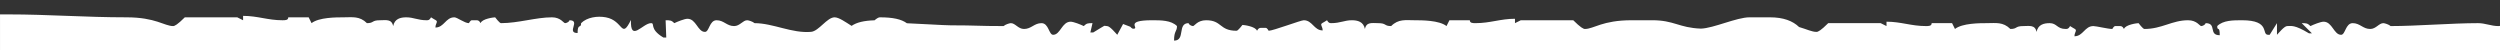
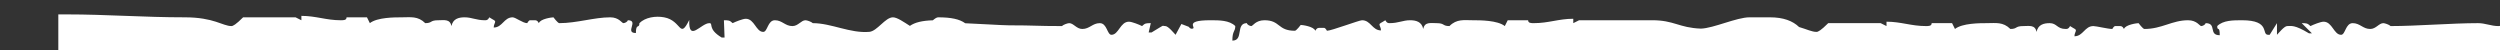
<svg xmlns="http://www.w3.org/2000/svg" xml:space="preserve" width="1000px" height="20px" version="1.1" style="shape-rendering:geometricPrecision; text-rendering:geometricPrecision; image-rendering:optimizeQuality; fill-rule:evenodd; clip-rule:evenodd" viewBox="0 0 1000 20">
  <rect x="0" y="0" width="1000" height="20" fill="#333333" stroke="none" />
  <defs>
    <style type="text/css">
   
    .fil0 {fill:white;fill-rule:nonzero}
   
  </style>
  </defs>
  <g id="Ebene_x0020_1">
-     <path class="fil0" d="M1000 10.36c-0.33,0.04 -0.55,0.07 -0.63,0.07 -2.92,0 -5.25,-1.17 -8.16,-1.17 -10.49,0 -24.48,1.17 -34.97,1.17 -0.58,-0.59 -2.33,-1.17 -2.91,-1.17 -1.75,0 -2.92,2.33 -5.25,2.33 -2.91,0 -4.08,-2.33 -6.99,-2.33 -2.91,0 -2.91,4.66 -4.66,4.66 -2.92,0 -3.5,-5.24 -7,-5.24 -1.16,0 -4.08,1.16 -5.24,1.75 -1.17,-1.17 -1.75,-1.17 -3.5,-1.17l4.08 4.08 -1.16 0c-5.83,-3.5 -7,-2.91 -8.75,-2.91 -1.16,0 -3.49,2.91 -4.07,3.49l0 -4.66 -2.92 4.66c0,0 0,0 -0.58,0 -2.92,0 1.16,-5.82 -10.49,-5.82 -3.5,0 -7.58,0 -9.91,2.33 0,2.33 1.01,-0.42 1.01,3.66 -4.66,0 -1.01,-4.83 -5.67,-4.83 0,0.58 -1.17,1.17 -1.75,1.17 -0.58,0 -1.75,-2.33 -5.24,-2.33 -6.41,0 -10.49,3.49 -17.49,3.49 -0.58,0 -2.33,-2.33 -2.33,-2.33 -0.58,0 -5.24,0.58 -5.83,2.33 -0.58,-1.16 -1.16,-1.16 -1.74,-1.16 -0.59,0 -1.17,0 -1.75,0 0,0 0,0 0,0 -0.59,0 -1.17,1.16 -1.17,1.16 -1.75,0 -6.41,-1.16 -7.58,-1.16 -3.49,0 -4.08,4.08 -7.57,4.08 0,-1.17 0.58,-1.75 0.58,-2.34 0,-0.58 -0.58,-0.58 -2.33,-1.74 -0.58,1.16 -1.17,1.16 -1.75,1.16 -3.5,0 -3.49,-2.33 -6.41,-2.33 -2.33,0 -4.66,0.58 -5.24,3.5 -0.59,-2.92 -2.92,-2.33 -5.25,-2.33 -3.49,0 -2.33,1.16 -5.24,1.16 -2.92,-2.91 -5.83,-2.33 -9.33,-2.33 -2.91,0 -9.9,0 -12.82,2.33l-1.16 -2.33 -8.16 0c0,1.17 -1.17,1.17 -2.33,1.17 -5.83,0 -9.91,-1.75 -15.74,-1.75l0 1.75 -2.33 -1.17 -20.98 0c-2.91,2.92 -4.08,3.5 -4.66,3.5 -1.9,0 -3.8,-1.01 -7,-1.95 -2.53,-2.44 -6.27,-3.88 -11.65,-3.88 -2.33,0 -5.25,0 -8.16,0 -5.16,0 -14.35,4.36 -19.44,4.52 -8.87,-0.32 -10.69,-3.39 -19.61,-3.35 -2.82,0.01 -5.64,0 -7.94,0l-0.11 0 -0.1 0c-11.66,0 -15.16,3.49 -18.65,3.49 -0.59,0 -1.75,-0.58 -4.67,-3.49l-20.98 0 -2.33 1.16 0 -1.75c-5.82,0 -9.9,1.75 -15.73,1.75 -1.17,0 -2.33,0 -2.33,-1.16l-8.16 0 -1.17 2.33c-2.91,-2.33 -9.9,-2.33 -12.82,-2.33 -3.49,0 -6.41,-0.59 -9.32,2.33 -2.92,0 -1.75,-1.17 -5.25,-1.17 -2.33,0 -4.66,-0.58 -5.24,2.33 -0.58,-2.91 -2.92,-3.49 -5.25,-3.49 -2.91,0 -4.66,1.16 -8.16,1.16 -0.58,0 -1.16,0 -1.75,-1.16 -1.74,1.16 -2.33,1.16 -2.33,1.74 0,0.59 0.59,1.17 0.59,2.33 -3.5,0 -4.08,-4.07 -7.58,-4.07 -1.16,0 -12.28,4.21 -14.03,4.21 0,0 -0.58,-1.16 -1.16,-1.16 0,0 0,0 0,0 -0.59,0 -1.17,0 -1.75,0 -0.59,0 -1.17,0 -1.75,1.16 -0.58,-1.74 -5.25,-2.33 -5.83,-2.33 0,0 -1.75,2.33 -2.33,2.33 -6.99,0 -5.78,-4.21 -12.19,-4.21 -3.5,0 -4.67,2.33 -5.25,2.33 -0.58,0 -1.75,-0.59 -1.75,-1.17 -4.66,0 -1.16,6.99 -5.83,6.99 0,-4.08 1.17,-3.49 1.17,-5.82 -2.33,-2.33 -6.41,-2.33 -9.91,-2.33 -11.65,0 -4.67,3.39 -7.58,3.39 -0.59,0 -1.16,-0.78 -1.16,-0.78l-2.91 -1.11 -2.33 4.32c-0.59,-0.58 -2.92,-3.49 -4.08,-3.49 -1.75,0 0.31,-0.94 -5.52,2.55l-1.16 0 0.85 -3.72c-1.75,0 -2.33,0 -3.5,1.17 -1.16,-0.59 -4.08,-1.75 -5.24,-1.75 -3.5,0 -4.08,5.24 -7,5.24 -1.74,0 -1.74,-4.66 -4.66,-4.66 -2.91,0 -4.08,2.33 -6.99,2.33 -2.33,0 -3.5,-2.33 -5.25,-2.33 -0.58,0 -2.33,0.58 -2.91,1.17 -10.49,0 -10.68,-0.3 -21.17,-0.3 -2.55,0 -12.99,-0.67 -17.51,-0.83 -2.25,-1.65 -5.67,-2.37 -10.85,-2.37 -0.53,0 -1.29,0.5 -2.1,1.19 -4.23,0.13 -7.16,0.82 -9.18,2.23 -2.47,-1.56 -5.09,-3.42 -6.79,-3.42 -3.06,0 -6.29,5.53 -9.42,5.81 -7.6,0.68 -15.2,-3.48 -22.63,-3.48 -0.59,-0.58 -2.33,-1.16 -2.92,-1.16 -1.75,0 -2.91,2.33 -5.24,2.33 -2.92,0 -4.08,-2.33 -7,-2.33 -2.91,0 -2.91,4.66 -4.66,4.66 -2.91,0 -3.49,-5.25 -6.99,-5.25 -1.17,0 -4.08,1.17 -5.25,1.75 -1.16,-1.16 -1.74,-1.16 -3.49,-1.16l0.26 6.9 -1.17 0c-5.83,-3.5 -3.17,-5.74 -4.92,-5.74 -3.31,0 -8.38,7.86 -8.03,-1.28 -3.98,7.98 -2.92,0.27 -10.04,-1.05 -3.43,-0.64 -7.57,0 -9.9,2.33 0,2.33 -1.41,-0.13 -1.41,3.95 -4.66,0 1.41,-5.11 -3.26,-5.11 0,0.58 -1.16,1.16 -1.74,1.16 -0.59,0 -1.75,-2.33 -5.25,-2.33 -6.41,0 -13.4,2.33 -20.4,2.33 -0.58,0 -2.33,-2.33 -2.33,-2.33 -0.58,0 -5.24,0.58 -5.83,2.33 -0.58,-1.16 -1.16,-1.16 -1.74,-1.16 -0.59,0 -1.17,0 -1.75,0 0,0 0,0 0,0 -0.58,0 -1.17,1.16 -1.17,1.16 -1.75,0 -4.66,-2.33 -5.83,-2.33 -3.49,0 -4.08,4.08 -7.57,4.08 0,-1.17 0.58,-1.75 0.58,-2.33 0,-0.58 -0.58,-0.58 -2.33,-1.75 -0.58,1.17 -1.17,1.17 -1.75,1.17 -3.49,0 -5.24,-1.17 -8.16,-1.17 -2.33,0 -4.66,0.58 -5.24,3.5 -0.59,-2.92 -2.92,-2.33 -5.25,-2.33 -3.49,0 -2.33,1.16 -5.24,1.16 -2.92,-2.91 -5.83,-2.33 -9.33,-2.33 -2.91,0 -9.9,0 -12.82,2.33l-1.16 -2.33 -8.16 0c0,1.17 -1.17,1.17 -2.33,1.17 -5.83,0 -9.91,-1.75 -15.74,-1.75l0 1.75 -2.33 -1.17 -20.98 0c-2.91,2.91 -4.08,3.5 -4.66,3.5 -3.5,0 -6.99,-3.5 -18.65,-3.5 -16.32,0 -31.47,-1.17 -47.2,-1.17l-3.41 0 0 14.24 1000 0 0 -9.64z" />
+     <path class="fil0" d="M1000 10.36c-0.33,0.04 -0.55,0.07 -0.63,0.07 -2.92,0 -5.25,-1.17 -8.16,-1.17 -10.49,0 -24.48,1.17 -34.97,1.17 -0.58,-0.59 -2.33,-1.17 -2.91,-1.17 -1.75,0 -2.92,2.33 -5.25,2.33 -2.91,0 -4.08,-2.33 -6.99,-2.33 -2.91,0 -2.91,4.66 -4.66,4.66 -2.92,0 -3.5,-5.24 -7,-5.24 -1.16,0 -4.08,1.16 -5.24,1.75 -1.17,-1.17 -1.75,-1.17 -3.5,-1.17l4.08 4.08 -1.16 0c-5.83,-3.5 -7,-2.91 -8.75,-2.91 -1.16,0 -3.49,2.91 -4.07,3.49l0 -4.66 -2.92 4.66c0,0 0,0 -0.58,0 -2.92,0 1.16,-5.82 -10.49,-5.82 -3.5,0 -7.58,0 -9.91,2.33 0,2.33 1.01,-0.42 1.01,3.66 -4.66,0 -1.01,-4.83 -5.67,-4.83 0,0.58 -1.17,1.17 -1.75,1.17 -0.58,0 -1.75,-2.33 -5.24,-2.33 -6.41,0 -10.49,3.49 -17.49,3.49 -0.58,0 -2.33,-2.33 -2.33,-2.33 -0.58,0 -5.24,0.58 -5.83,2.33 -0.58,-1.16 -1.16,-1.16 -1.74,-1.16 -0.59,0 -1.17,0 -1.75,0 0,0 0,0 0,0 -0.59,0 -1.17,1.16 -1.17,1.16 -1.75,0 -6.41,-1.16 -7.58,-1.16 -3.49,0 -4.08,4.08 -7.57,4.08 0,-1.17 0.58,-1.75 0.58,-2.34 0,-0.58 -0.58,-0.58 -2.33,-1.74 -0.58,1.16 -1.17,1.16 -1.75,1.16 -3.5,0 -3.49,-2.33 -6.41,-2.33 -2.33,0 -4.66,0.58 -5.24,3.5 -0.59,-2.92 -2.92,-2.33 -5.25,-2.33 -3.49,0 -2.33,1.16 -5.24,1.16 -2.92,-2.91 -5.83,-2.33 -9.33,-2.33 -2.91,0 -9.9,0 -12.82,2.33l-1.16 -2.33 -8.16 0c0,1.17 -1.17,1.17 -2.33,1.17 -5.83,0 -9.91,-1.75 -15.74,-1.75l0 1.75 -2.33 -1.17 -20.98 0c-2.91,2.92 -4.08,3.5 -4.66,3.5 -1.9,0 -3.8,-1.01 -7,-1.95 -2.53,-2.44 -6.27,-3.88 -11.65,-3.88 -2.33,0 -5.25,0 -8.16,0 -5.16,0 -14.35,4.36 -19.44,4.52 -8.87,-0.32 -10.69,-3.39 -19.61,-3.35 -2.82,0.01 -5.64,0 -7.94,0l-0.11 0 -0.1 0l-20.98 0 -2.33 1.16 0 -1.75c-5.82,0 -9.9,1.75 -15.73,1.75 -1.17,0 -2.33,0 -2.33,-1.16l-8.16 0 -1.17 2.33c-2.91,-2.33 -9.9,-2.33 -12.82,-2.33 -3.49,0 -6.41,-0.59 -9.32,2.33 -2.92,0 -1.75,-1.17 -5.25,-1.17 -2.33,0 -4.66,-0.58 -5.24,2.33 -0.58,-2.91 -2.92,-3.49 -5.25,-3.49 -2.91,0 -4.66,1.16 -8.16,1.16 -0.58,0 -1.16,0 -1.75,-1.16 -1.74,1.16 -2.33,1.16 -2.33,1.74 0,0.59 0.59,1.17 0.59,2.33 -3.5,0 -4.08,-4.07 -7.58,-4.07 -1.16,0 -12.28,4.21 -14.03,4.21 0,0 -0.58,-1.16 -1.16,-1.16 0,0 0,0 0,0 -0.59,0 -1.17,0 -1.75,0 -0.59,0 -1.17,0 -1.75,1.16 -0.58,-1.74 -5.25,-2.33 -5.83,-2.33 0,0 -1.75,2.33 -2.33,2.33 -6.99,0 -5.78,-4.21 -12.19,-4.21 -3.5,0 -4.67,2.33 -5.25,2.33 -0.58,0 -1.75,-0.59 -1.75,-1.17 -4.66,0 -1.16,6.99 -5.83,6.99 0,-4.08 1.17,-3.49 1.17,-5.82 -2.33,-2.33 -6.41,-2.33 -9.91,-2.33 -11.65,0 -4.67,3.39 -7.58,3.39 -0.59,0 -1.16,-0.78 -1.16,-0.78l-2.91 -1.11 -2.33 4.32c-0.59,-0.58 -2.92,-3.49 -4.08,-3.49 -1.75,0 0.31,-0.94 -5.52,2.55l-1.16 0 0.85 -3.72c-1.75,0 -2.33,0 -3.5,1.17 -1.16,-0.59 -4.08,-1.75 -5.24,-1.75 -3.5,0 -4.08,5.24 -7,5.24 -1.74,0 -1.74,-4.66 -4.66,-4.66 -2.91,0 -4.08,2.33 -6.99,2.33 -2.33,0 -3.5,-2.33 -5.25,-2.33 -0.58,0 -2.33,0.58 -2.91,1.17 -10.49,0 -10.68,-0.3 -21.17,-0.3 -2.55,0 -12.99,-0.67 -17.51,-0.83 -2.25,-1.65 -5.67,-2.37 -10.85,-2.37 -0.53,0 -1.29,0.5 -2.1,1.19 -4.23,0.13 -7.16,0.82 -9.18,2.23 -2.47,-1.56 -5.09,-3.42 -6.79,-3.42 -3.06,0 -6.29,5.53 -9.42,5.81 -7.6,0.68 -15.2,-3.48 -22.63,-3.48 -0.59,-0.58 -2.33,-1.16 -2.92,-1.16 -1.75,0 -2.91,2.33 -5.24,2.33 -2.92,0 -4.08,-2.33 -7,-2.33 -2.91,0 -2.91,4.66 -4.66,4.66 -2.91,0 -3.49,-5.25 -6.99,-5.25 -1.17,0 -4.08,1.17 -5.25,1.75 -1.16,-1.16 -1.74,-1.16 -3.49,-1.16l0.26 6.9 -1.17 0c-5.83,-3.5 -3.17,-5.74 -4.92,-5.74 -3.31,0 -8.38,7.86 -8.03,-1.28 -3.98,7.98 -2.92,0.27 -10.04,-1.05 -3.43,-0.64 -7.57,0 -9.9,2.33 0,2.33 -1.41,-0.13 -1.41,3.95 -4.66,0 1.41,-5.11 -3.26,-5.11 0,0.58 -1.16,1.16 -1.74,1.16 -0.59,0 -1.75,-2.33 -5.25,-2.33 -6.41,0 -13.4,2.33 -20.4,2.33 -0.58,0 -2.33,-2.33 -2.33,-2.33 -0.58,0 -5.24,0.58 -5.83,2.33 -0.58,-1.16 -1.16,-1.16 -1.74,-1.16 -0.59,0 -1.17,0 -1.75,0 0,0 0,0 0,0 -0.58,0 -1.17,1.16 -1.17,1.16 -1.75,0 -4.66,-2.33 -5.83,-2.33 -3.49,0 -4.08,4.08 -7.57,4.08 0,-1.17 0.58,-1.75 0.58,-2.33 0,-0.58 -0.58,-0.58 -2.33,-1.75 -0.58,1.17 -1.17,1.17 -1.75,1.17 -3.49,0 -5.24,-1.17 -8.16,-1.17 -2.33,0 -4.66,0.58 -5.24,3.5 -0.59,-2.92 -2.92,-2.33 -5.25,-2.33 -3.49,0 -2.33,1.16 -5.24,1.16 -2.92,-2.91 -5.83,-2.33 -9.33,-2.33 -2.91,0 -9.9,0 -12.82,2.33l-1.16 -2.33 -8.16 0c0,1.17 -1.17,1.17 -2.33,1.17 -5.83,0 -9.91,-1.75 -15.74,-1.75l0 1.75 -2.33 -1.17 -20.98 0c-2.91,2.91 -4.08,3.5 -4.66,3.5 -3.5,0 -6.99,-3.5 -18.65,-3.5 -16.32,0 -31.47,-1.17 -47.2,-1.17l-3.41 0 0 14.24 1000 0 0 -9.64z" />
  </g>
</svg>